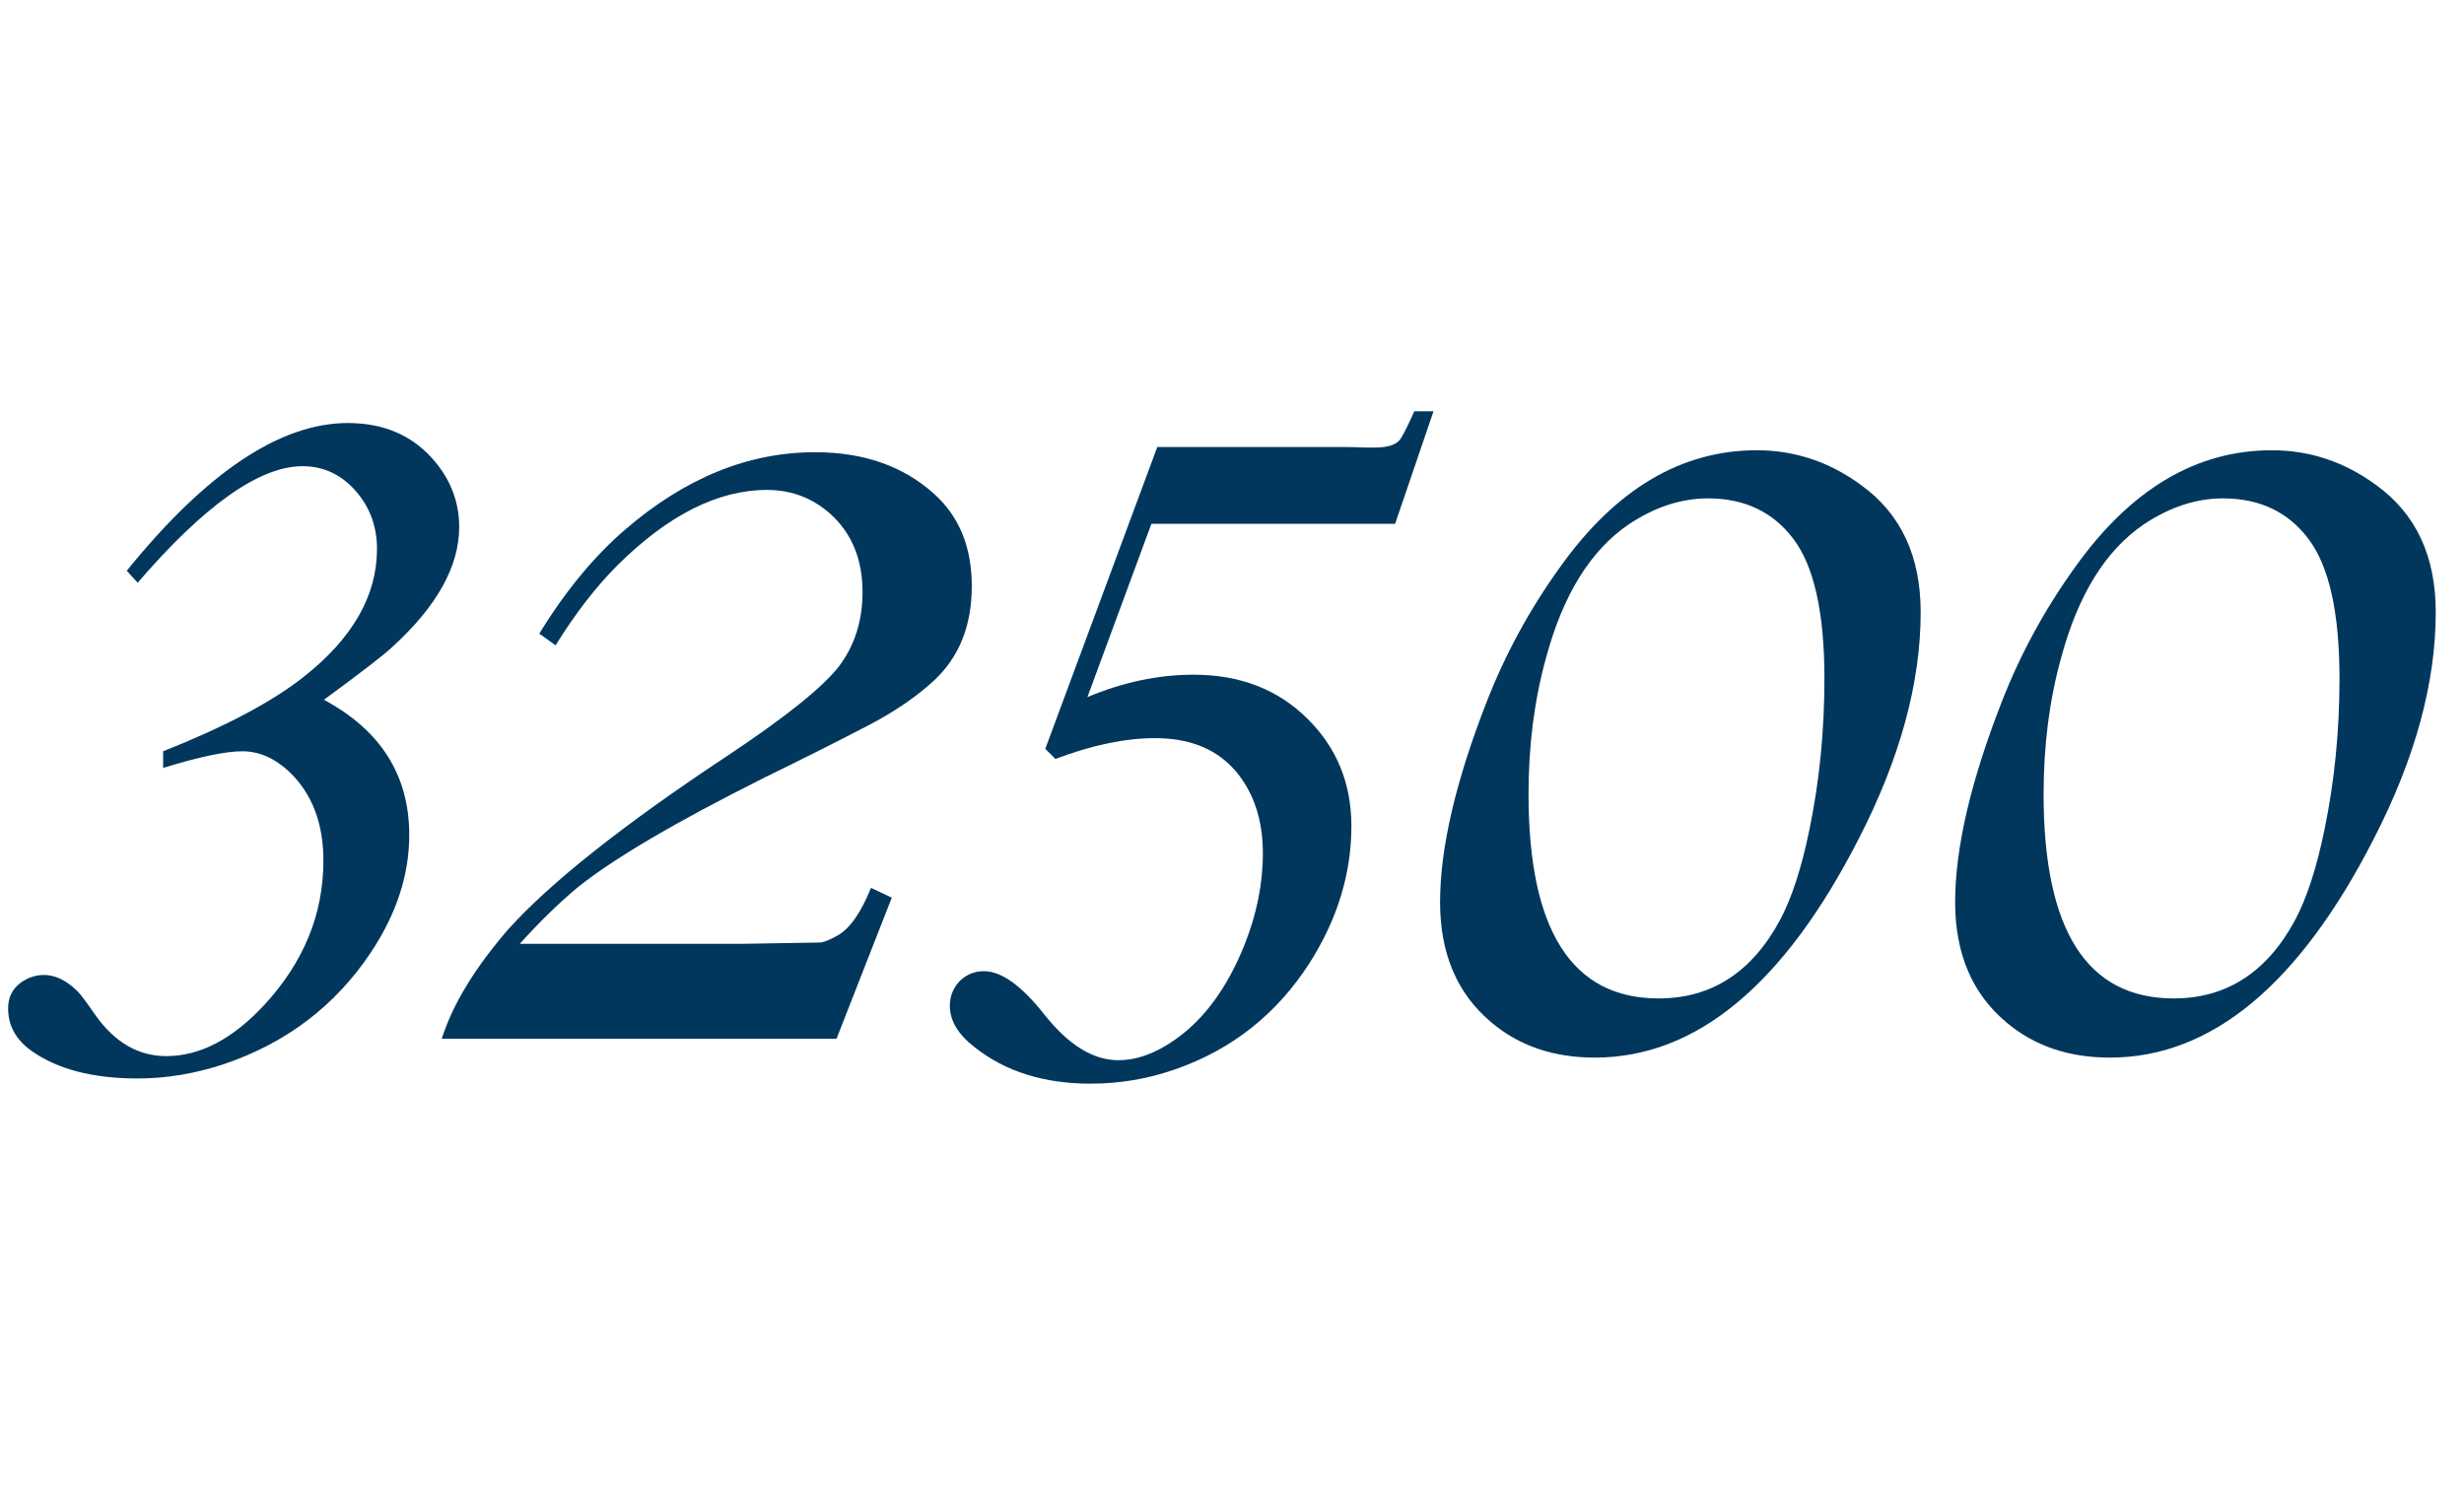
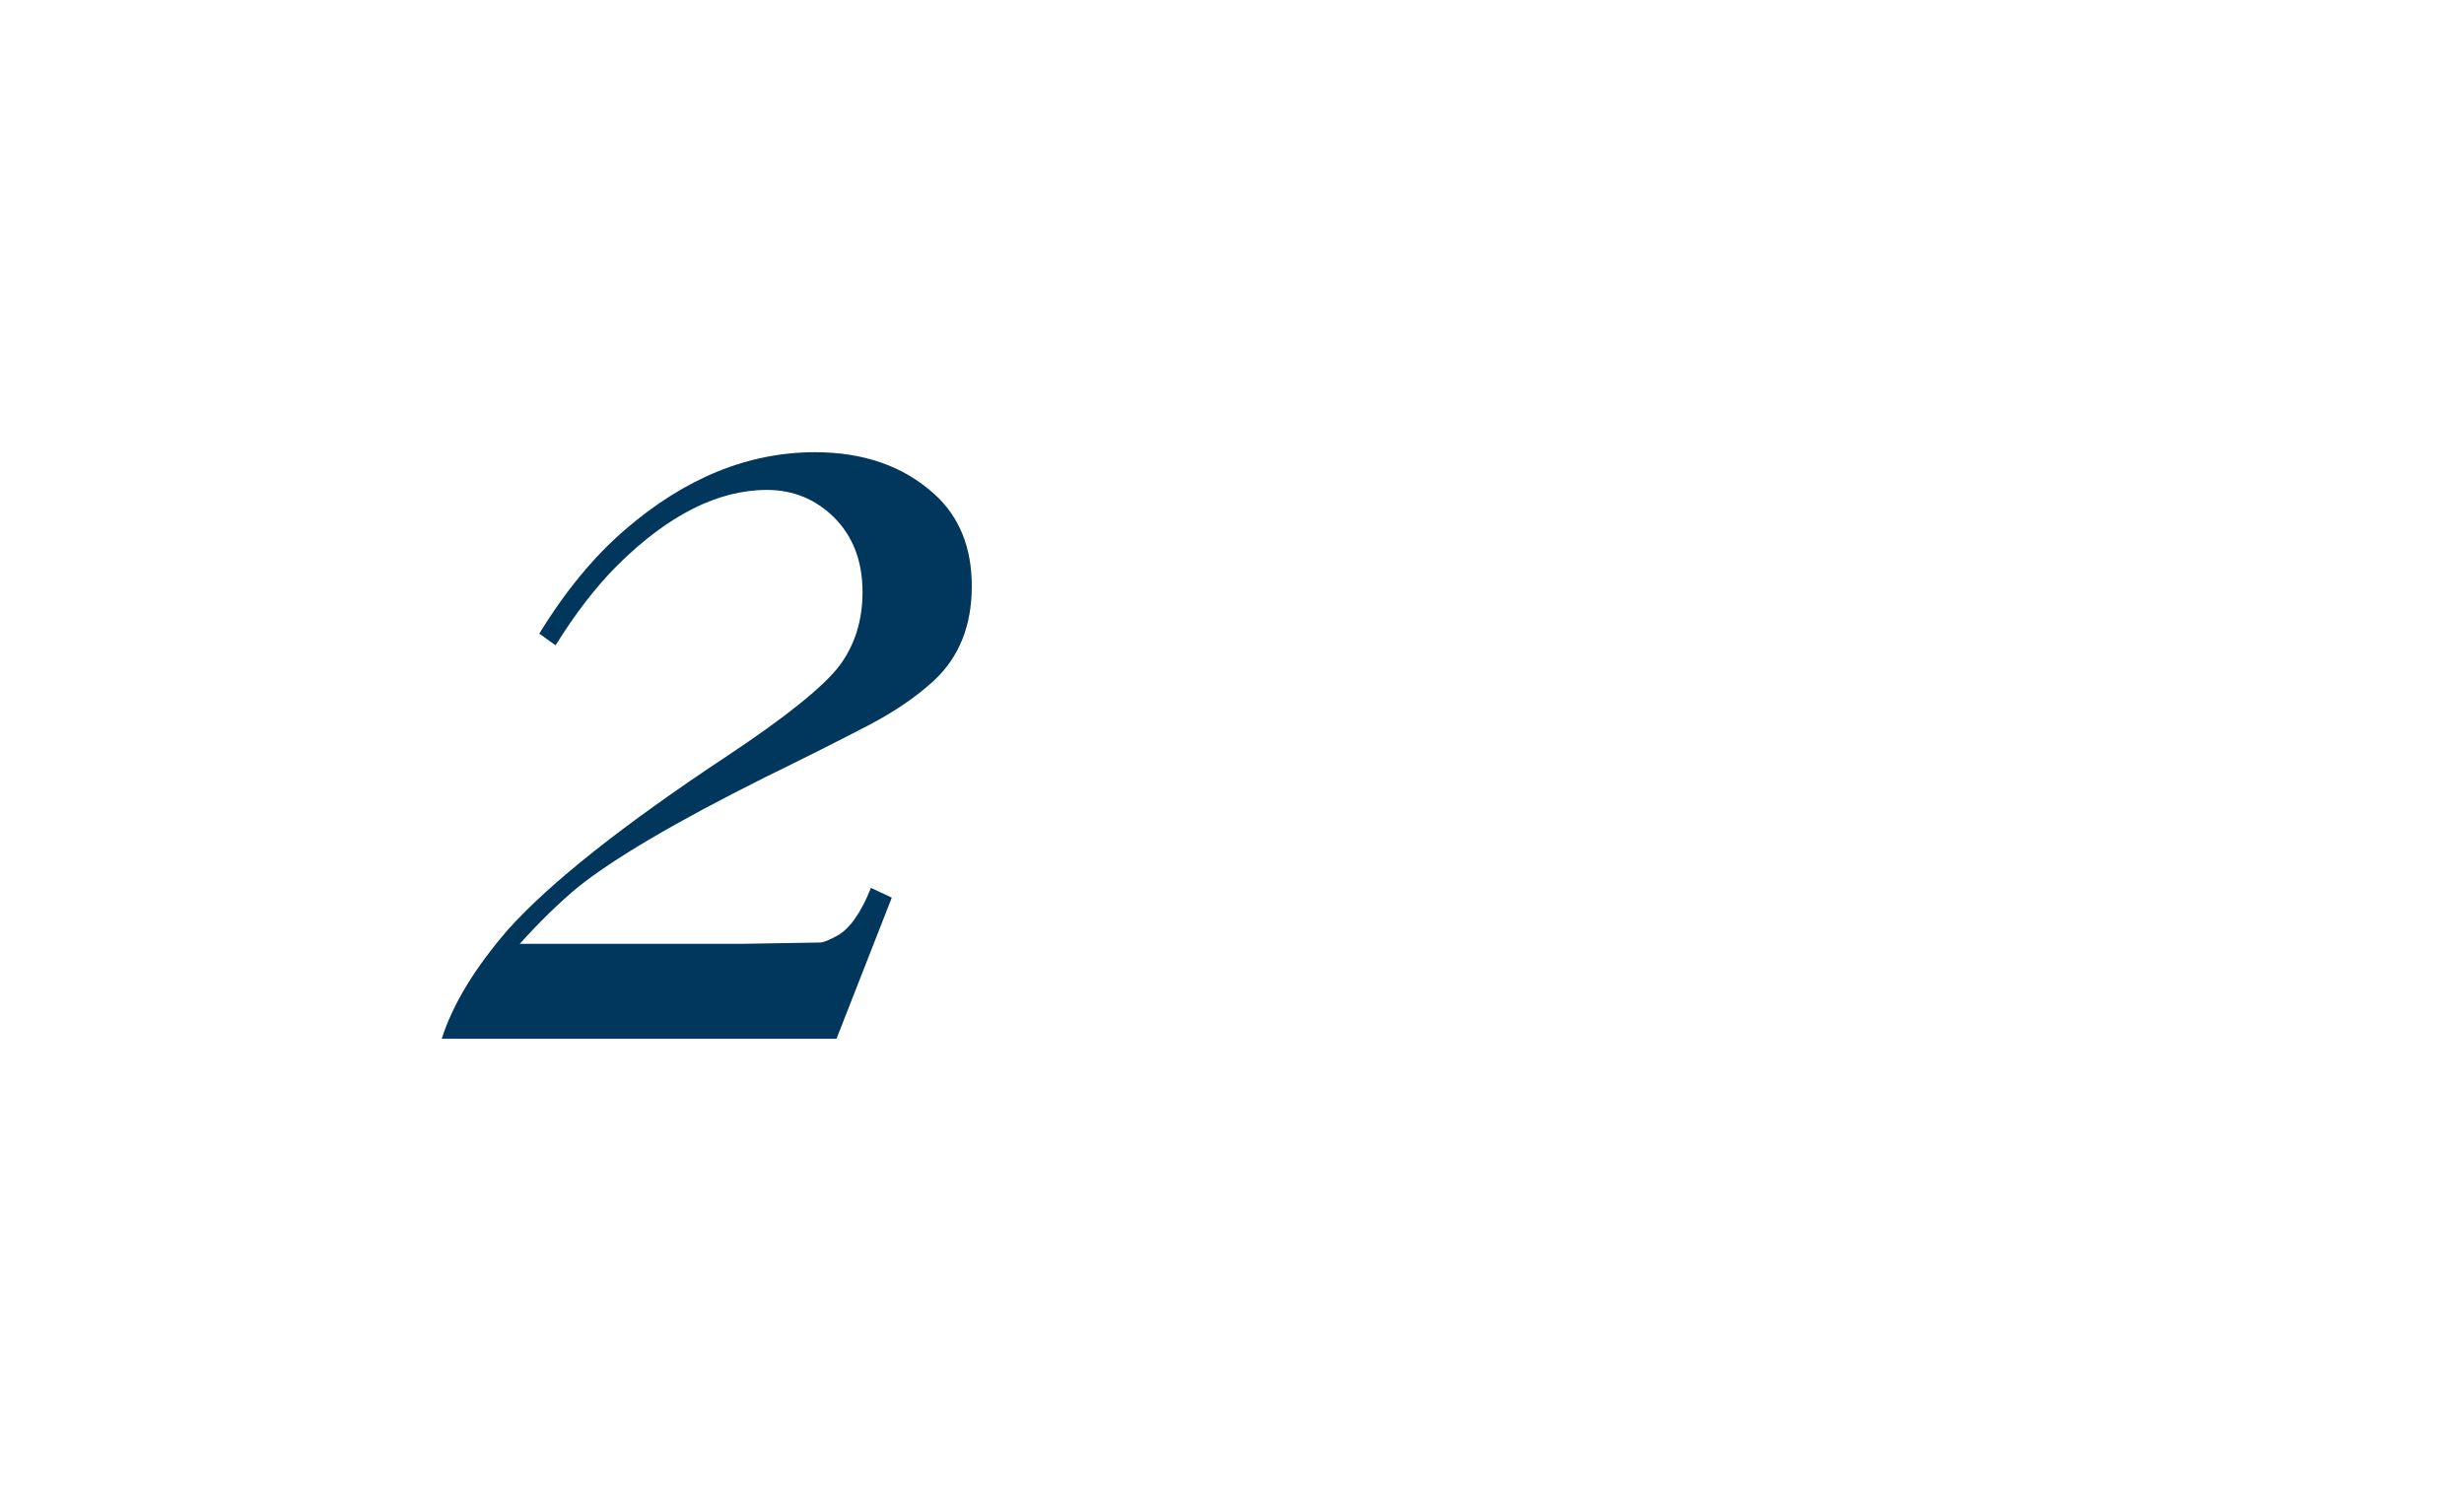
<svg xmlns="http://www.w3.org/2000/svg" width="185" height="112" viewBox="0 0 185 112" fill="none">
-   <path d="M131.902 33.81C134.767 33.81 137.387 34.69 139.764 36.447C142.726 38.596 144.207 41.77 144.207 45.969C144.207 51.275 142.661 56.939 139.568 62.961C133.969 73.931 127.361 79.416 119.744 79.416C116.652 79.416 114.064 78.537 111.98 76.779C109.409 74.631 108.123 71.62 108.123 67.746C108.123 63.677 109.295 58.648 111.639 52.658C113.038 49.078 114.878 45.708 117.156 42.551C121.323 36.724 126.238 33.81 131.902 33.81ZM128.24 37.424C126.222 37.424 124.236 38.075 122.283 39.377C119.419 41.33 117.352 44.667 116.082 49.387C115.203 52.544 114.764 55.962 114.764 59.641C114.764 69.862 118.019 74.973 124.529 74.973C128.501 74.973 131.544 73.003 133.66 69.064C134.539 67.404 135.271 65.142 135.857 62.277C136.606 58.664 136.98 54.888 136.98 50.949C136.98 46.001 136.199 42.502 134.637 40.451C133.107 38.433 130.975 37.424 128.24 37.424ZM170.574 33.81C173.439 33.81 176.059 34.69 178.436 36.447C181.398 38.596 182.879 41.77 182.879 45.969C182.879 51.275 181.333 56.939 178.24 62.961C172.641 73.931 166.033 79.416 158.416 79.416C155.324 79.416 152.736 78.537 150.652 76.779C148.081 74.631 146.795 71.62 146.795 67.746C146.795 63.677 147.967 58.648 150.311 52.658C151.71 49.078 153.549 45.708 155.828 42.551C159.995 36.724 164.91 33.81 170.574 33.81ZM166.912 37.424C164.894 37.424 162.908 38.075 160.955 39.377C158.09 41.33 156.023 44.667 154.754 49.387C153.875 52.544 153.436 55.962 153.436 59.641C153.436 69.862 156.691 74.973 163.201 74.973C167.173 74.973 170.216 73.003 172.332 69.064C173.211 67.404 173.943 65.142 174.529 62.277C175.278 58.664 175.652 54.888 175.652 50.949C175.652 46.001 174.871 42.502 173.309 40.451C171.779 38.433 169.646 37.424 166.912 37.424Z" fill="#01375D" />
  <path d="M39.027 70.871H55.824C59.47 70.806 61.407 70.773 61.635 70.773C61.895 70.741 62.318 70.562 62.904 70.236C63.816 69.716 64.646 68.527 65.394 66.672L66.957 67.404L62.807 78H33.168C33.982 75.428 35.642 72.694 38.148 69.797C41.306 66.281 46.791 61.935 54.603 56.76C58.965 53.863 61.765 51.617 63.002 50.022C64.174 48.459 64.76 46.603 64.76 44.455C64.76 42.144 64.044 40.272 62.611 38.84C61.212 37.473 59.535 36.789 57.582 36.789C53.904 36.789 50.16 38.677 46.352 42.453C44.757 44.048 43.21 46.05 41.713 48.459L40.492 47.58C42.445 44.39 44.594 41.786 46.938 39.768C51.43 35.894 56.182 33.957 61.195 33.957C64.841 33.957 67.82 34.999 70.131 37.082C72.019 38.775 72.963 41.086 72.963 44.016C72.963 46.978 72.019 49.338 70.131 51.096C68.829 52.3 67.217 53.407 65.297 54.416C63.116 55.555 60.495 56.874 57.435 58.371C50.73 61.724 46.026 64.491 43.324 66.672C41.925 67.844 40.492 69.243 39.027 70.871Z" fill="#01375D" />
-   <path d="M24.32 52.547C28.591 54.839 30.727 58.224 30.727 62.703C30.727 65.698 29.763 68.641 27.836 71.531C25.18 75.516 21.521 78.302 16.859 79.891C14.672 80.62 12.497 80.984 10.336 80.984C6.977 80.984 4.32 80.294 2.367 78.914C1.195 78.081 0.609 77.013 0.609 75.711C0.609 74.904 0.922 74.266 1.547 73.797C2.094 73.406 2.68 73.211 3.305 73.211C4.164 73.211 5.01 73.628 5.844 74.461C6.052 74.669 6.482 75.242 7.133 76.18C8.591 78.263 10.375 79.305 12.484 79.305C15.01 79.305 17.458 78.029 19.828 75.477C22.797 72.273 24.281 68.654 24.281 64.617C24.281 61.805 23.422 59.578 21.703 57.938C20.609 56.922 19.438 56.414 18.188 56.414C16.938 56.414 14.958 56.831 12.25 57.664V56.414C16.912 54.565 20.427 52.703 22.797 50.828C26.469 47.938 28.305 44.734 28.305 41.219C28.305 39.396 27.68 37.846 26.43 36.57C25.388 35.529 24.151 35.008 22.719 35.008C19.49 35.008 15.362 37.925 10.336 43.758L9.516 42.859C15.505 35.464 21.039 31.766 26.117 31.766C28.904 31.766 31.104 32.755 32.719 34.734C33.891 36.167 34.477 37.781 34.477 39.578C34.477 42.521 32.81 45.516 29.477 48.562C28.878 49.135 27.159 50.464 24.32 52.547Z" fill="#01375D" />
-   <path d="M107.63 30.885L104.747 39.333H86.449L81.644 52.346C84.314 51.225 86.97 50.664 89.612 50.664C93.109 50.664 95.965 51.772 98.181 53.987C100.369 56.149 101.464 58.832 101.464 62.035C101.464 65.585 100.423 69.002 98.341 72.285C95.885 76.129 92.522 78.798 88.251 80.293C86.196 81.014 84.074 81.374 81.885 81.374C78.388 81.374 75.492 80.466 73.196 78.651C71.942 77.69 71.314 76.649 71.314 75.528C71.314 74.808 71.568 74.18 72.075 73.647C72.582 73.166 73.183 72.926 73.877 72.926C75.185 72.926 76.693 74.007 78.401 76.169C80.216 78.465 82.072 79.612 83.967 79.612C85.355 79.612 86.783 79.092 88.251 78.051C90.413 76.529 92.135 74.18 93.416 71.004C94.35 68.682 94.817 66.373 94.817 64.077C94.817 61.595 94.15 59.553 92.815 57.951C91.401 56.27 89.372 55.429 86.73 55.429C84.487 55.429 81.992 55.949 79.242 56.99L78.481 56.23L86.89 33.567H100.823C101.491 33.567 102.024 33.581 102.425 33.607C102.852 33.607 103.119 33.607 103.226 33.607C104.213 33.607 104.854 33.394 105.147 32.967C105.388 32.593 105.735 31.899 106.188 30.885H107.63Z" fill="#01375D" />
</svg>